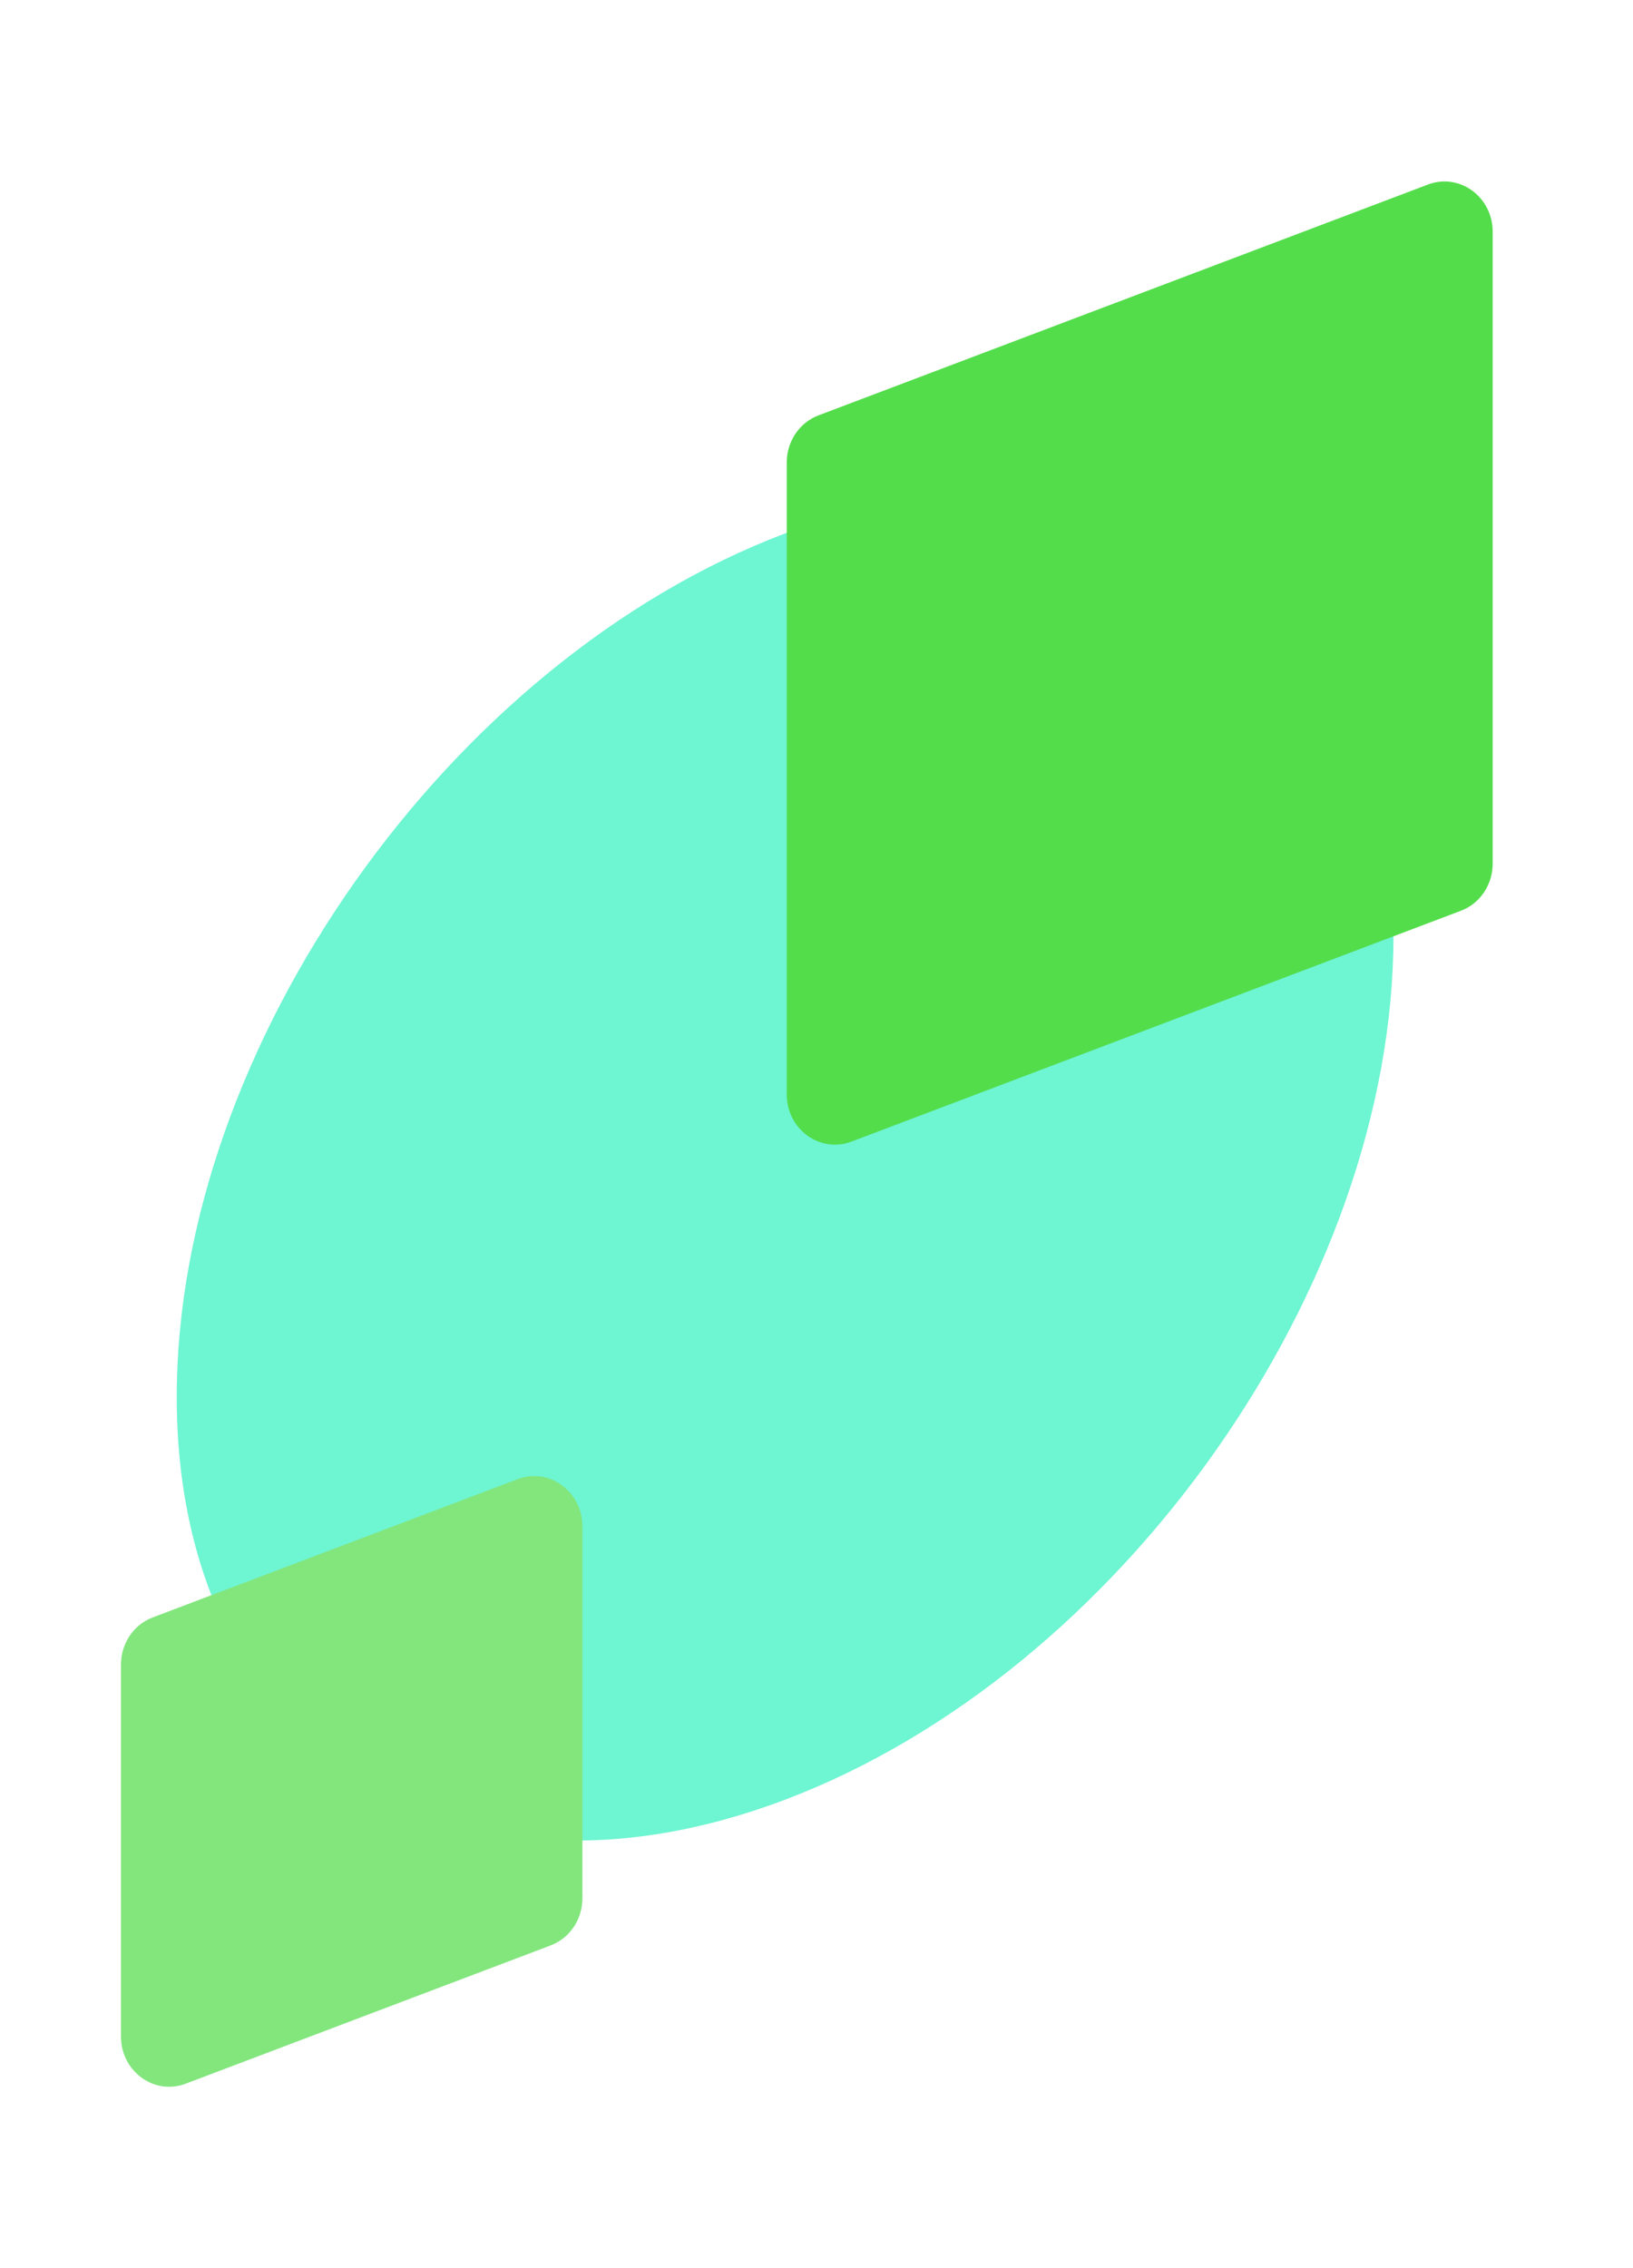
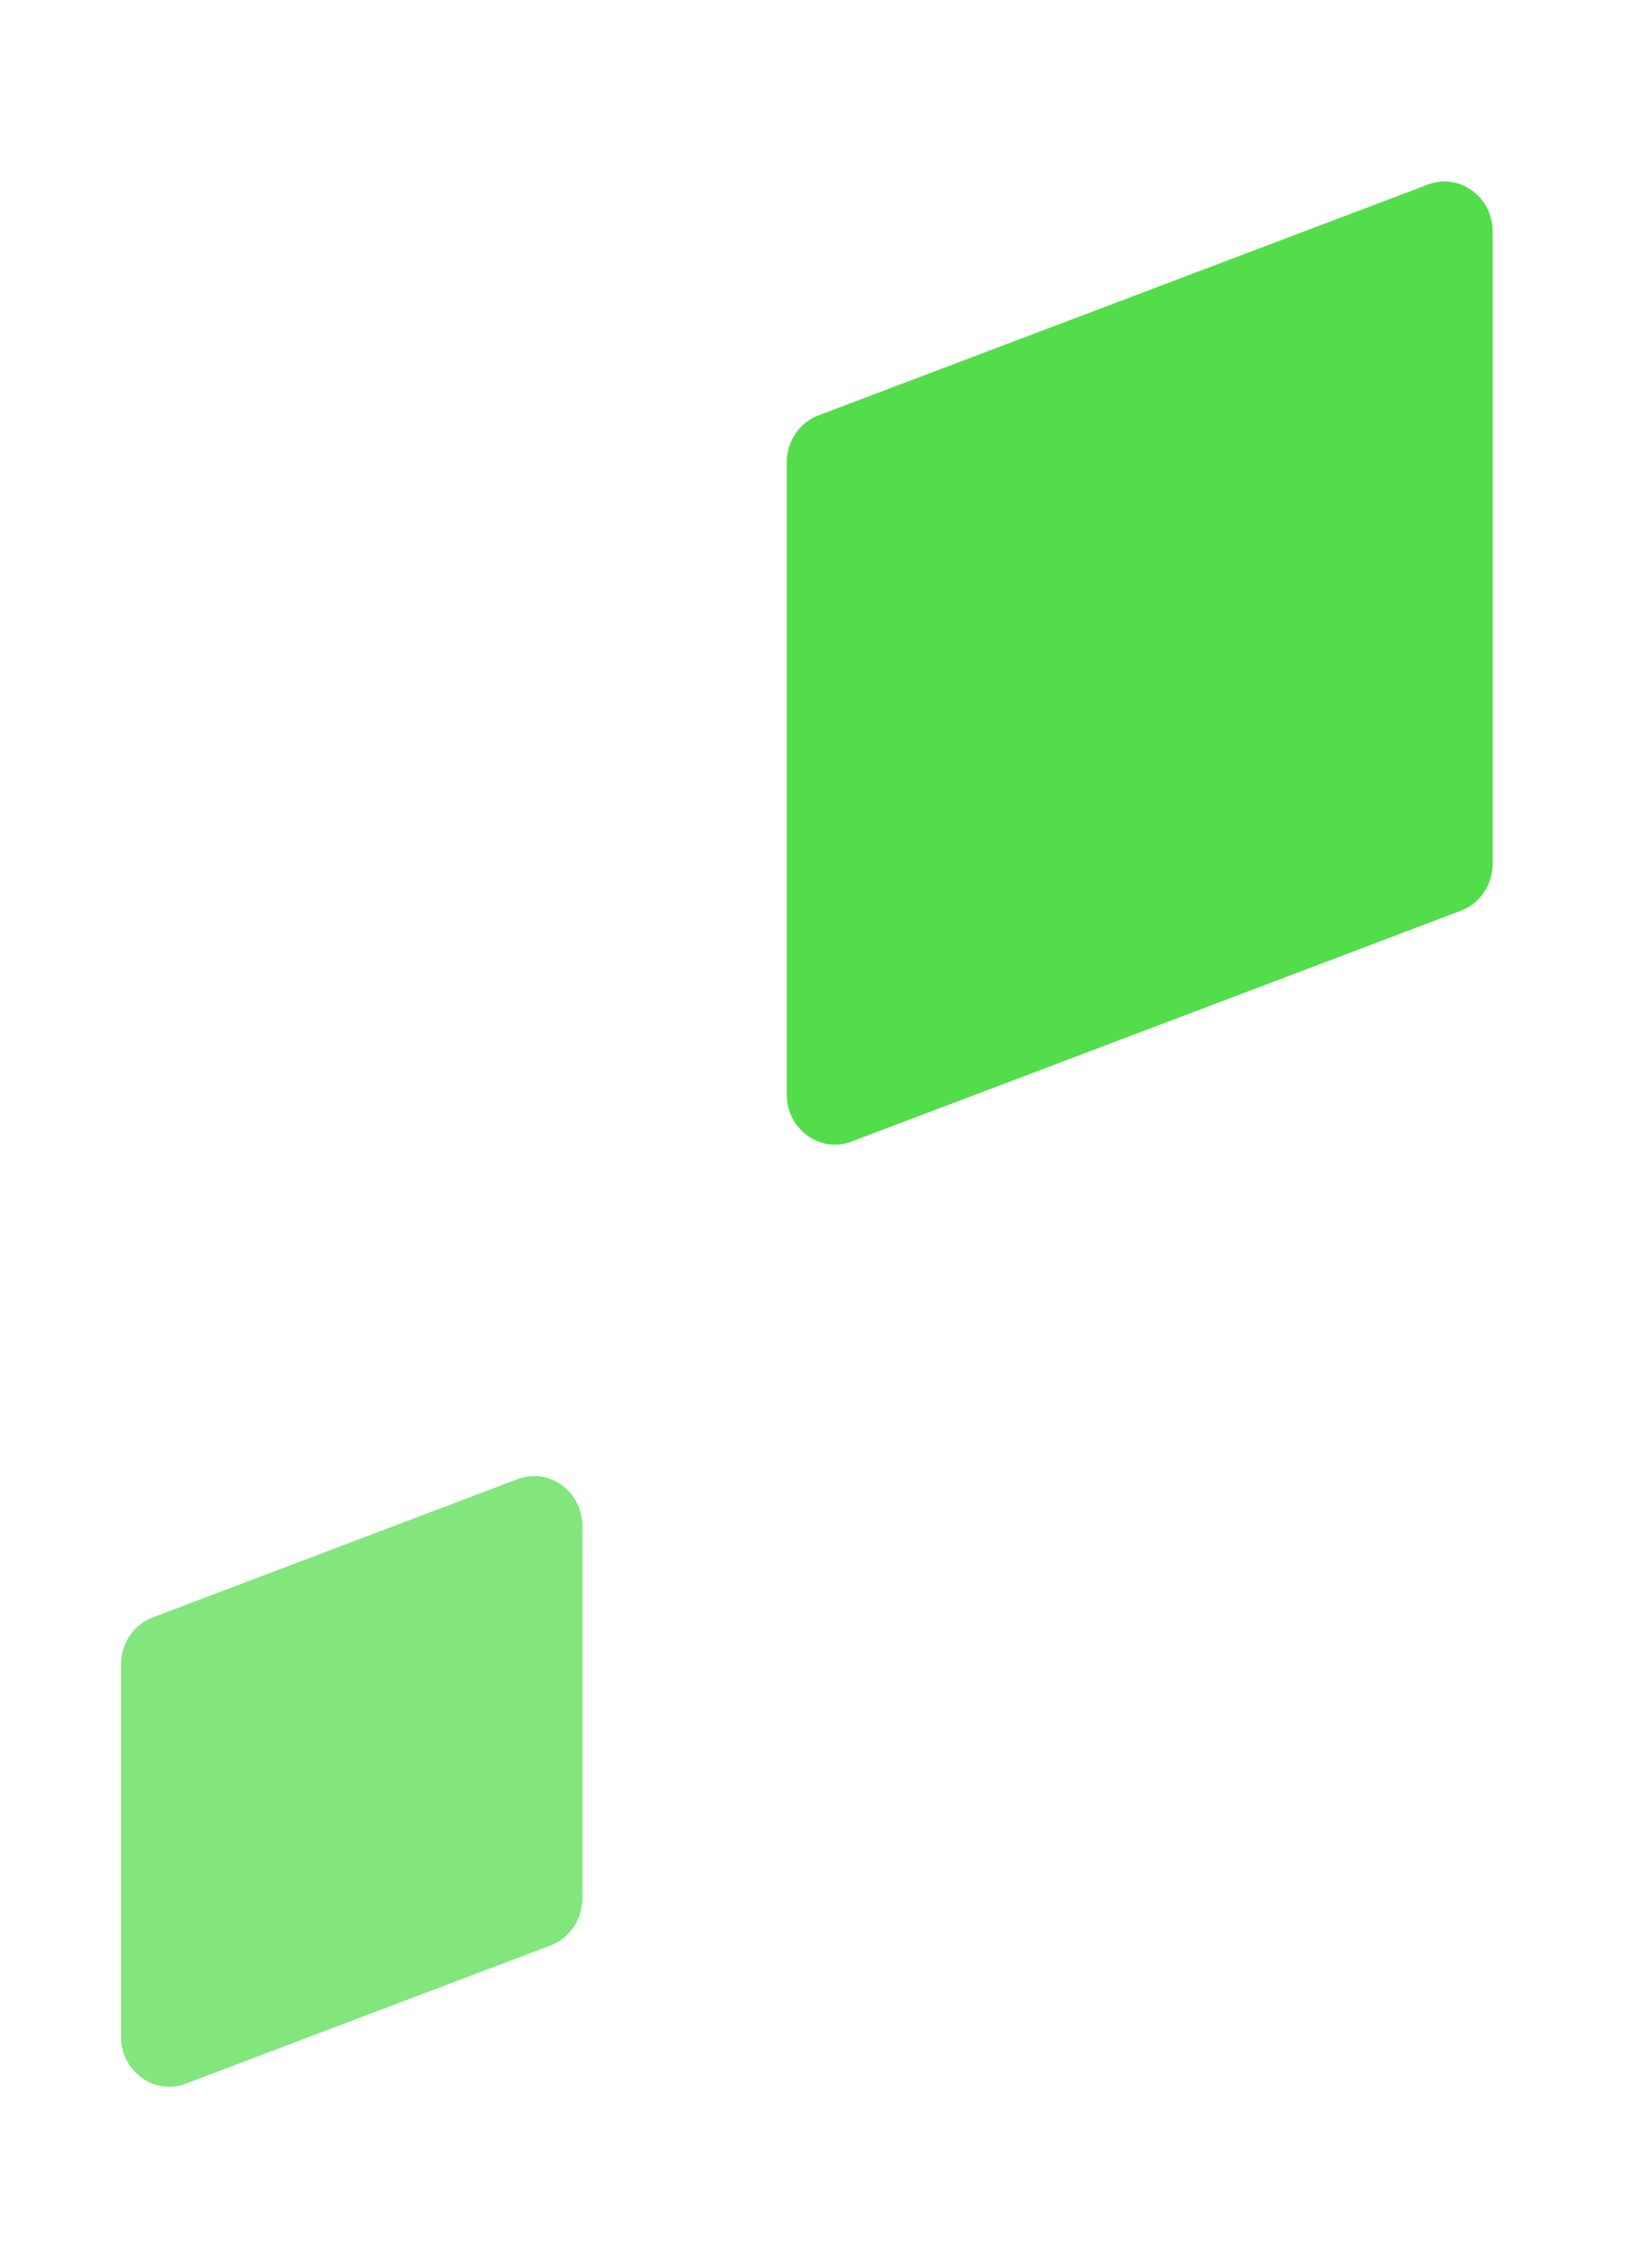
<svg xmlns="http://www.w3.org/2000/svg" width="54" height="75" viewBox="0 0 54 75" fill="none">
  <g style="mix-blend-mode:multiply">
-     <path d="M46.079 30.955C46.079 42.517 37.072 55.301 25.961 59.51C14.851 63.719 5.844 57.756 5.844 46.194C5.844 34.632 14.851 21.848 25.961 17.639C37.072 13.43 46.079 19.393 46.079 30.955Z" fill="#6EF5D2" />
-   </g>
+     </g>
  <g style="mix-blend-mode:multiply">
    <path d="M18.208 64.329L6.14 68.901C5.1 69.296 4 68.493 4 67.341V55.042C4 54.344 4.419 53.721 5.05 53.483L17.118 48.91C18.158 48.516 19.259 49.318 19.259 50.47V62.769C19.259 63.468 18.84 64.09 18.208 64.329Z" fill="#82E67D" />
  </g>
  <g style="mix-blend-mode:multiply">
    <path d="M48.31 30.115L28.156 37.749C27.116 38.143 26.016 37.34 26.016 36.189V15.295C26.016 14.596 26.434 13.974 27.066 13.735L47.22 6.102C48.26 5.707 49.36 6.51 49.36 7.661V28.555C49.36 29.254 48.942 29.877 48.31 30.115Z" fill="#53DD4B" />
  </g>
</svg>